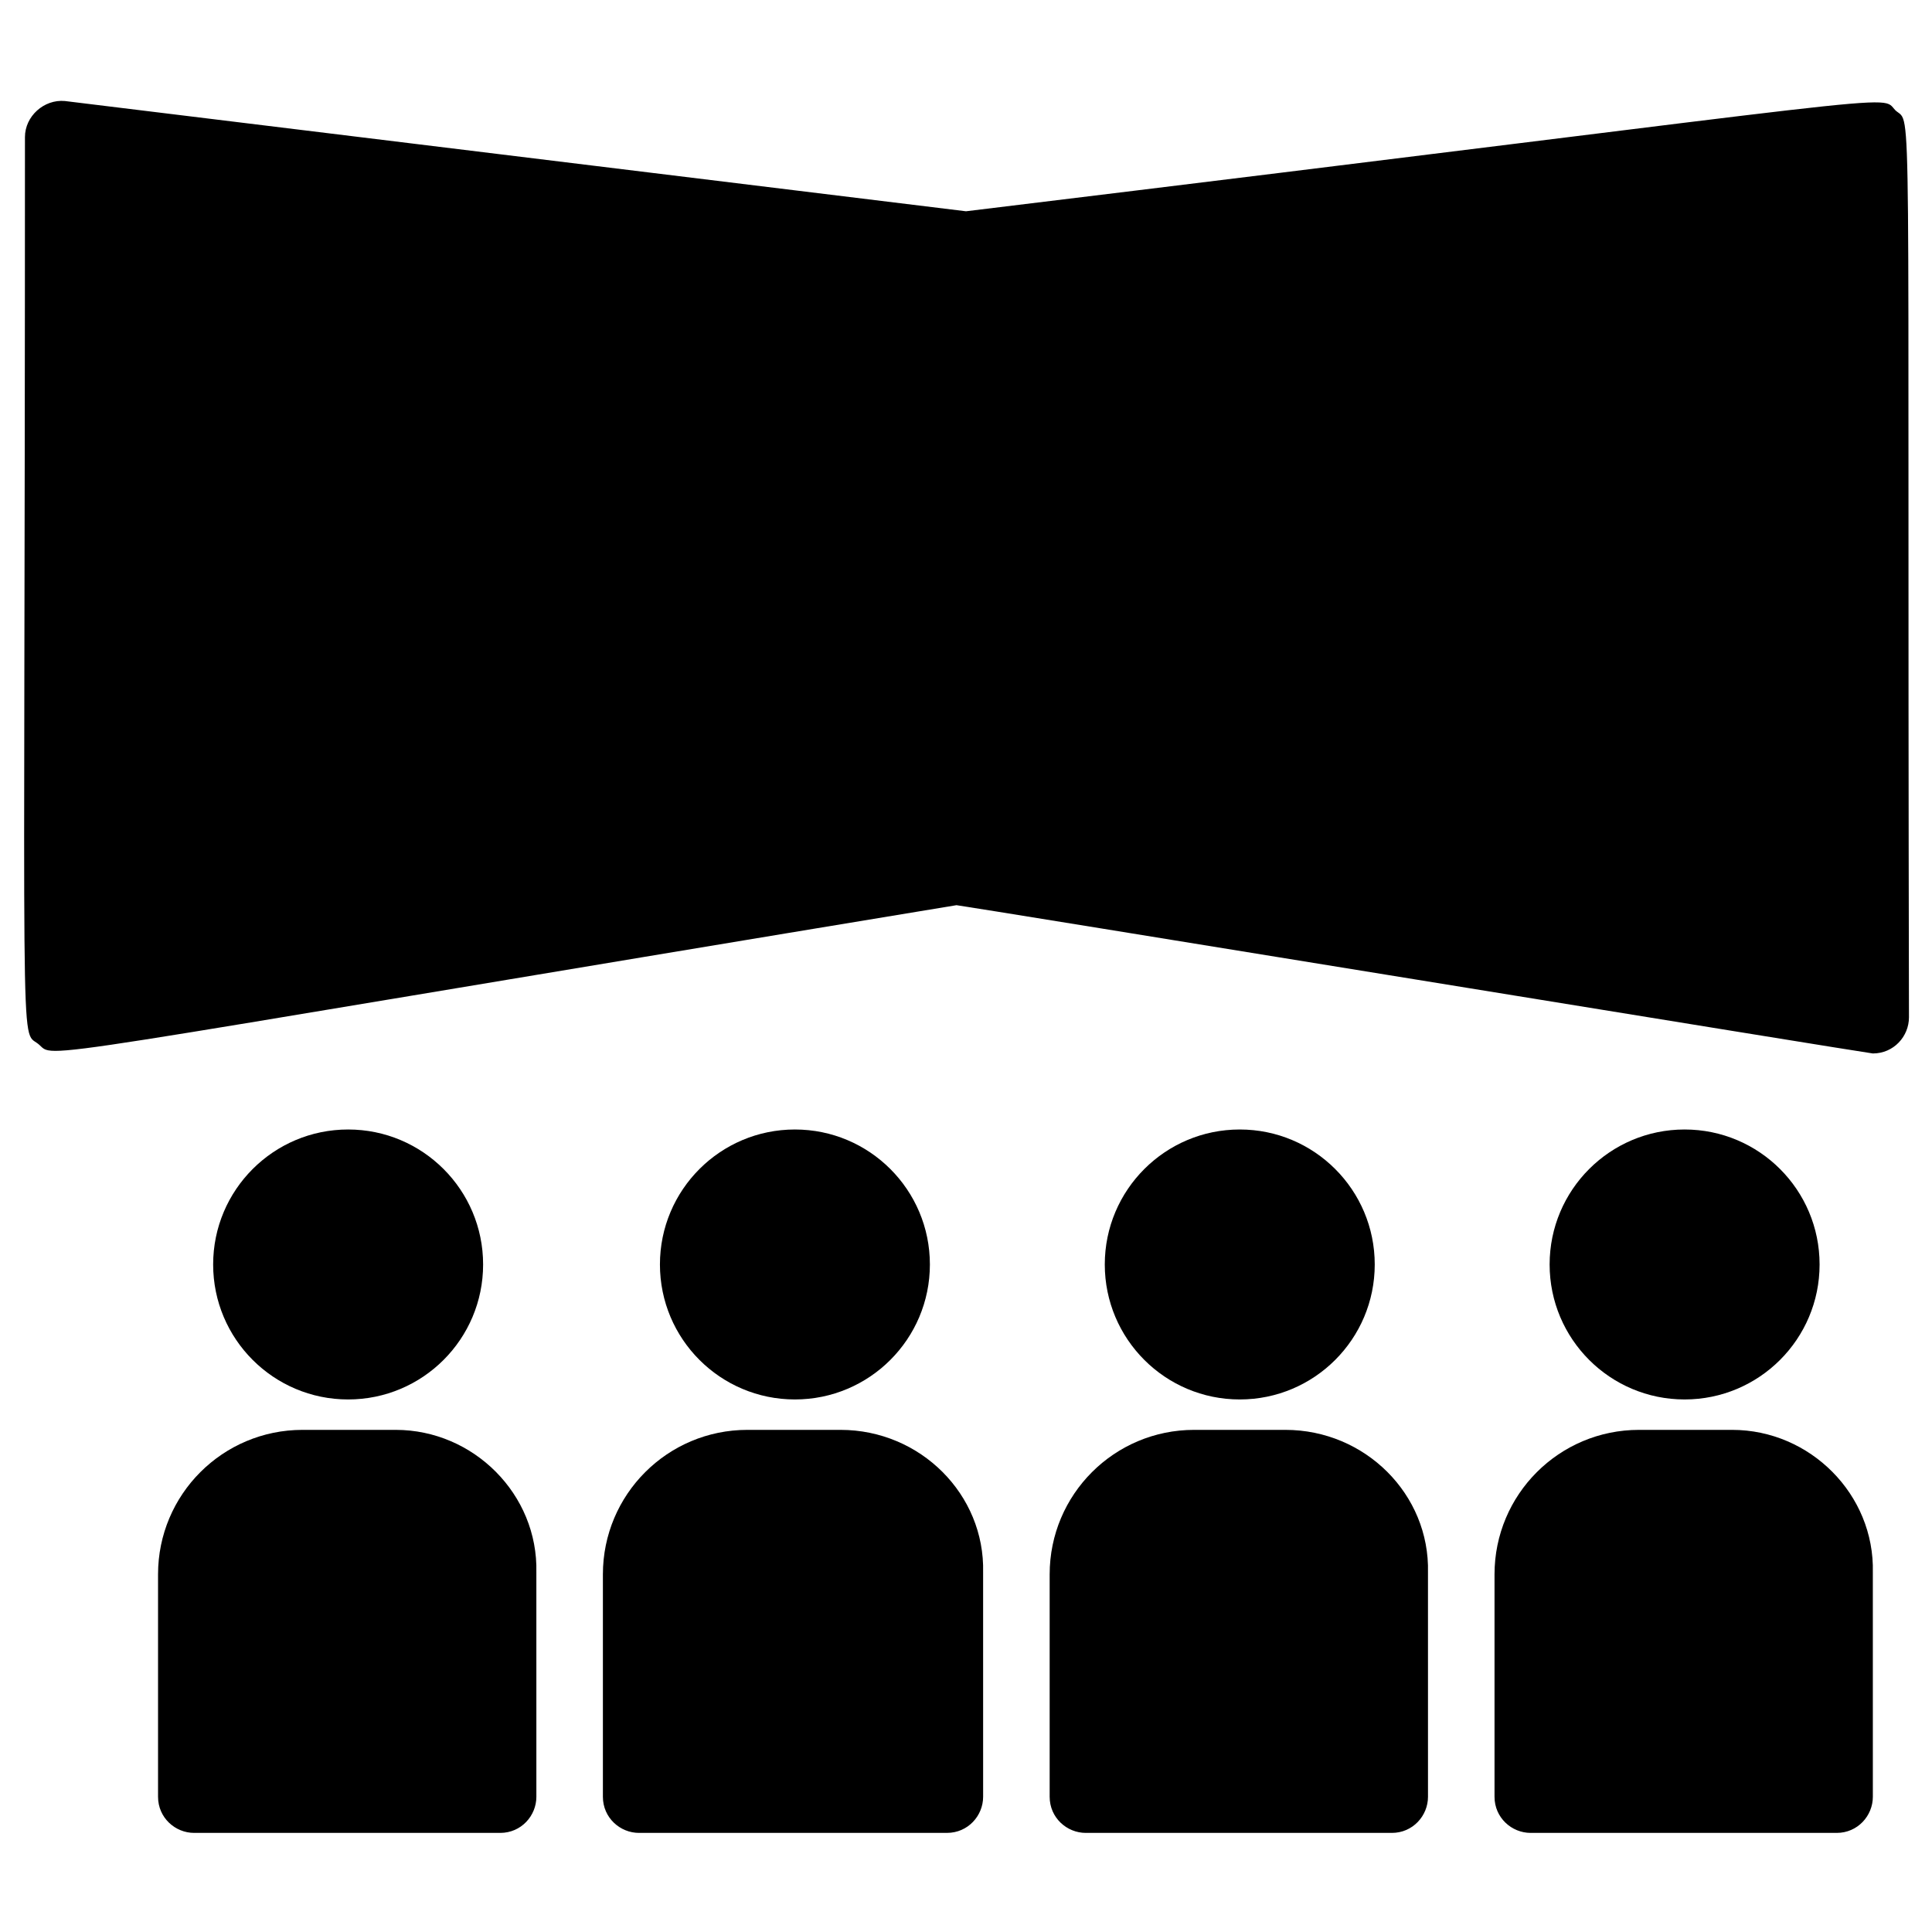
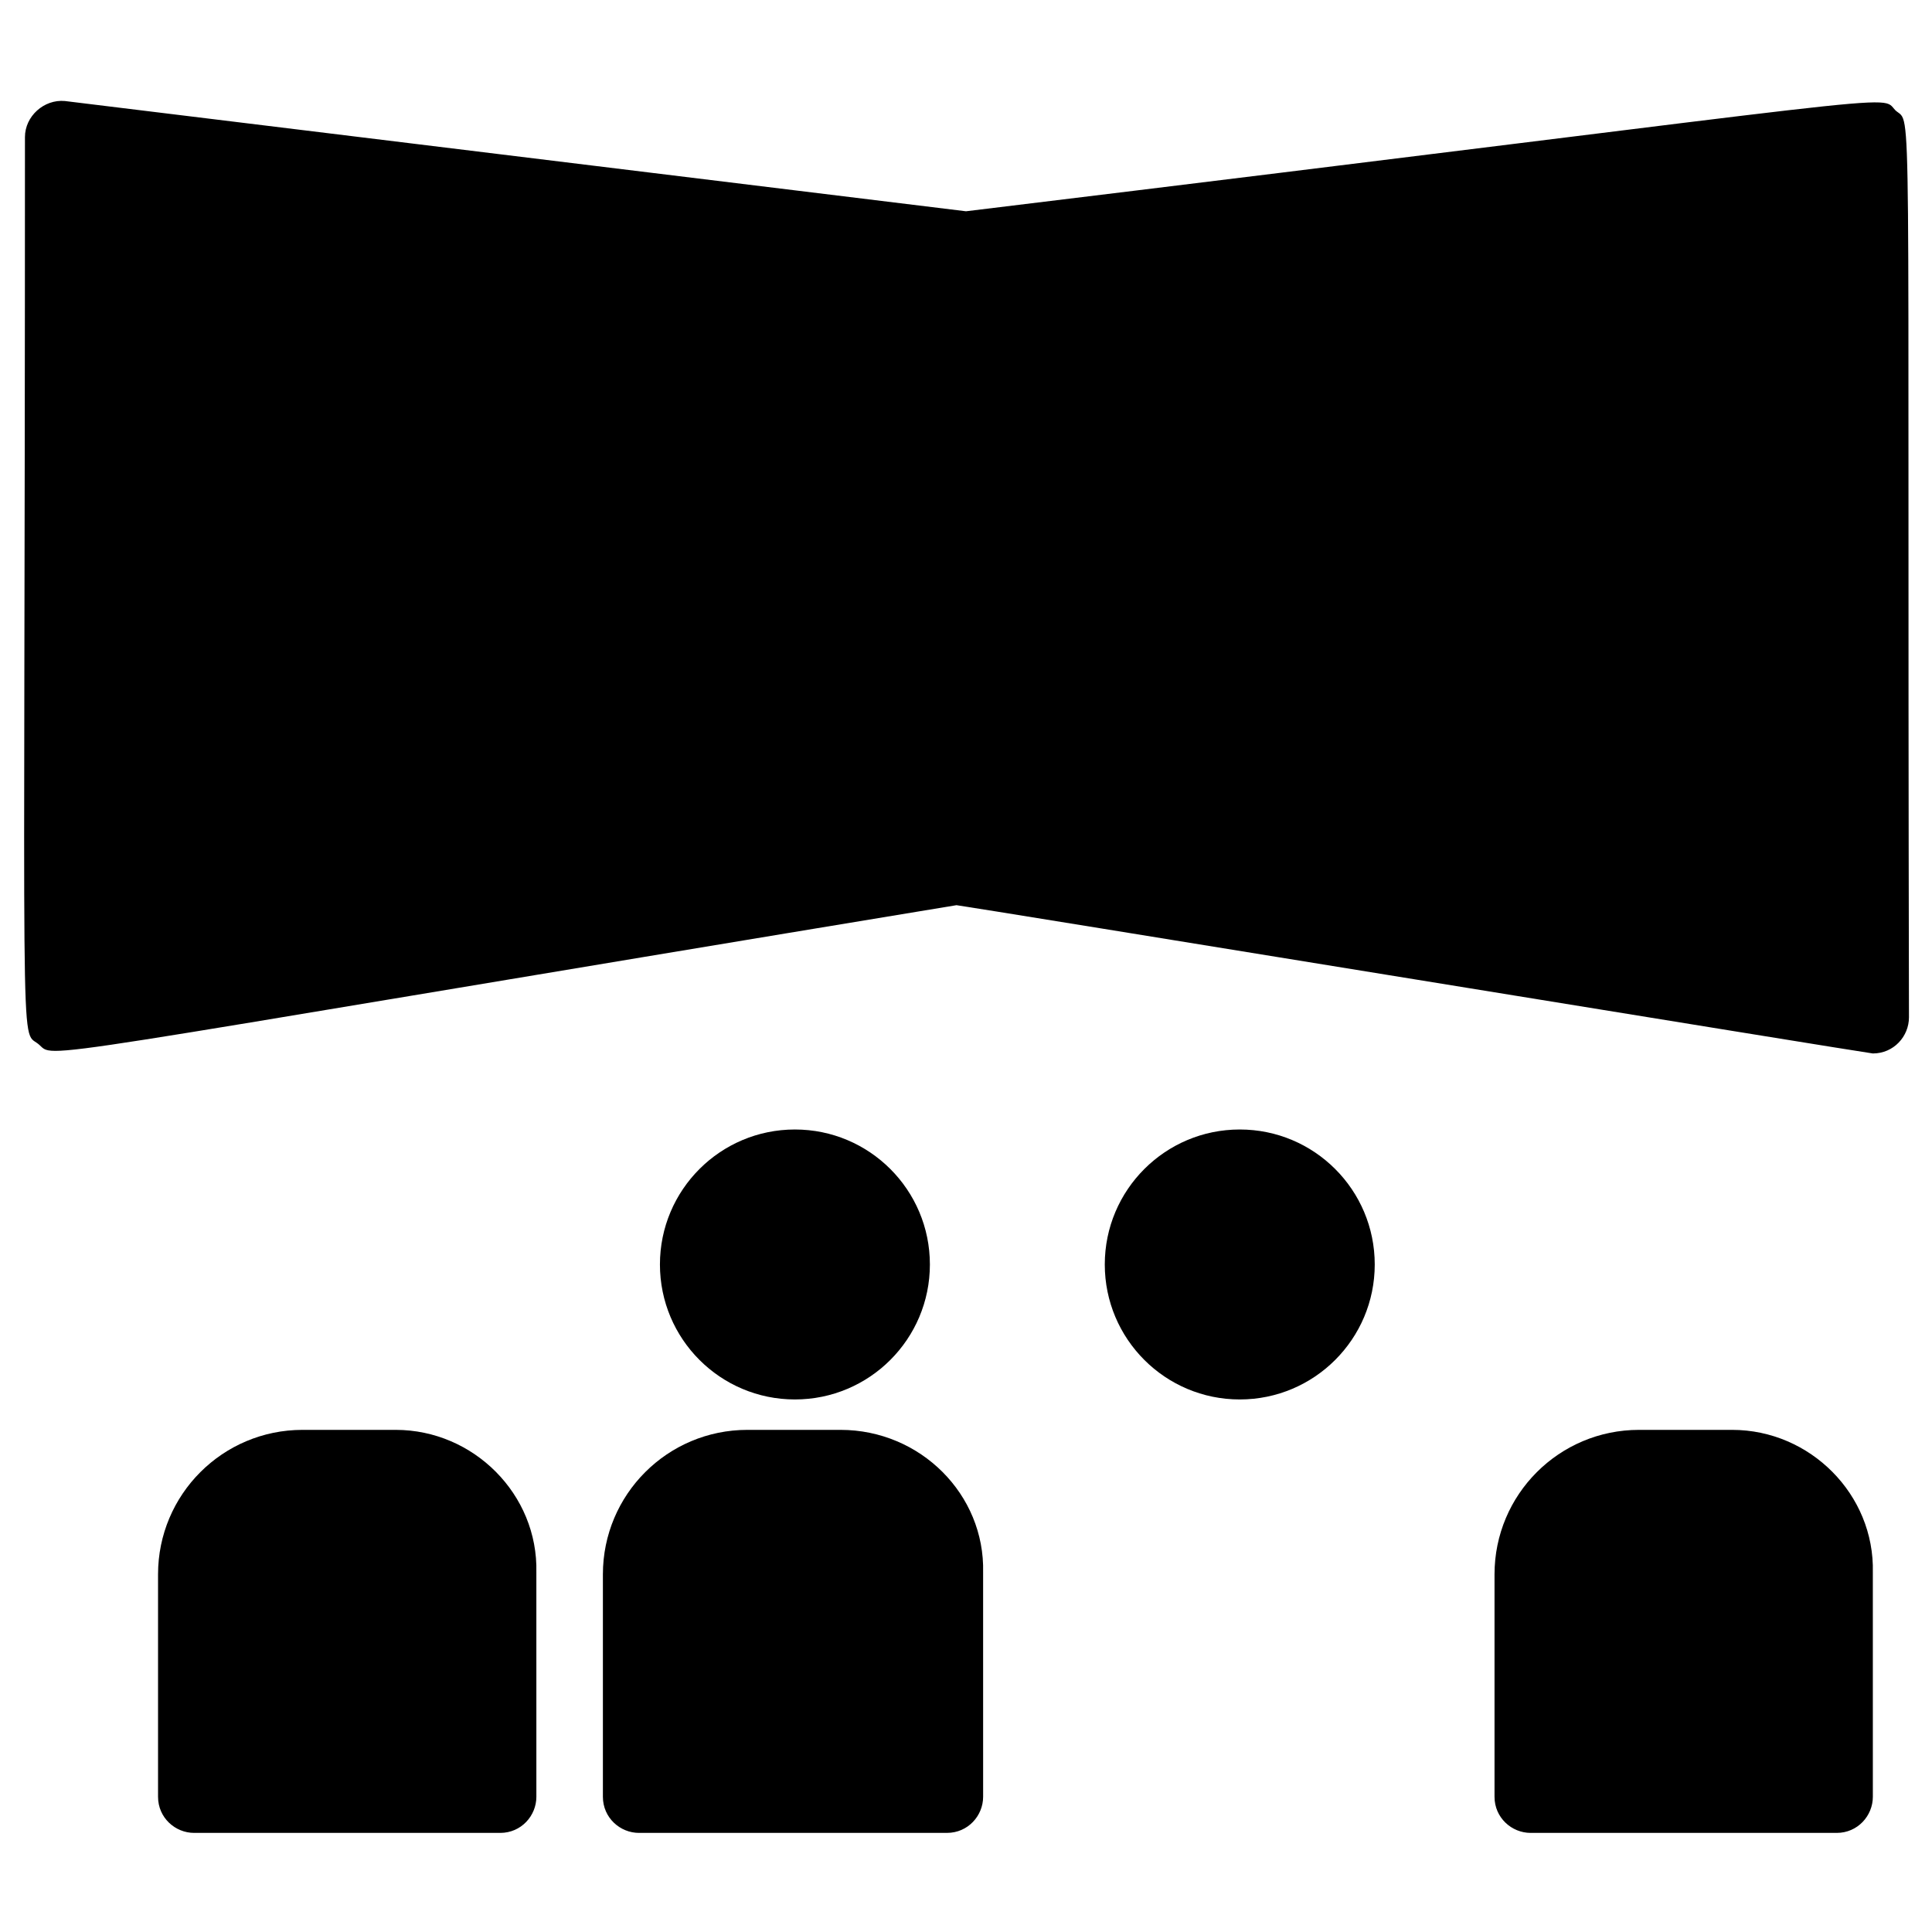
<svg xmlns="http://www.w3.org/2000/svg" fill="#000000" width="800px" height="800px" version="1.1" viewBox="144 144 512 512">
  <g>
-     <path d="m272.03 479.1c0 19.754-16.016 35.77-35.77 35.77-19.758 0-35.773-16.016-35.773-35.77 0-19.758 16.016-35.773 35.773-35.773 19.754 0 35.77 16.016 35.77 35.773" />
    <path d="m248.86 522.93h-24.688c-21.16 0-38.289 17.129-38.289 38.289v58.945c0 5.543 4.535 9.574 9.574 9.574h81.113c5.543 0 9.574-4.535 9.574-9.574l-0.004-59.449c0.504-20.656-16.625-37.785-37.281-37.785z" />
    <path d="m390.43 479.1c0 19.754-16.016 35.77-35.77 35.77-19.758 0-35.77-16.016-35.77-35.77 0-19.758 16.012-35.773 35.77-35.773 19.754 0 35.77 16.016 35.77 35.773" />
    <path d="m366.75 522.93h-24.688c-21.16 0-38.289 17.129-38.289 38.289v58.945c0 5.543 4.535 9.574 9.574 9.574l81.617-0.004c5.543 0 9.574-4.535 9.574-9.574l-0.004-59.445c0.504-20.656-16.625-37.785-37.785-37.785z" />
    <path d="m508.32 479.1c0 19.754-16.016 35.77-35.77 35.77s-35.77-16.016-35.77-35.77c0-19.758 16.016-35.773 35.77-35.773s35.77 16.016 35.77 35.773" />
-     <path d="m484.64 522.93h-24.18c-21.16 0-38.289 17.129-38.289 38.289v58.945c0 5.543 4.535 9.574 9.574 9.574h81.113c5.543 0 9.574-4.535 9.574-9.574l-0.004-59.449c0.504-20.656-16.629-37.785-37.789-37.785z" />
-     <path d="m626.21 479.1c0 19.754-16.016 35.77-35.773 35.77-19.754 0-35.77-16.016-35.77-35.77 0-19.758 16.016-35.773 35.77-35.773 19.758 0 35.773 16.016 35.773 35.773" />
    <path d="m603.04 522.93h-24.688c-21.16 0-38.289 17.129-38.289 38.289v58.945c0 5.543 4.535 9.574 9.574 9.574h81.113c5.543 0 9.574-4.535 9.574-9.574l-0.004-59.449c0.504-20.656-16.625-37.785-37.281-37.785z" />
    <path d="m646.36 173.29c-4.535-4.535 10.578-4.535-246.36 26.699l-238.81-29.219c-5.539-0.504-10.578 4.031-10.578 9.57 0 250.9-1.512 236.29 3.527 240.32s-10.078 5.039 243.34-36.777c1.008 0 241.83 39.297 242.84 39.297 5.543 0 9.574-4.535 9.574-9.574-0.508-251.4 1.004-236.28-3.527-240.31z" />
  </g>
</svg>